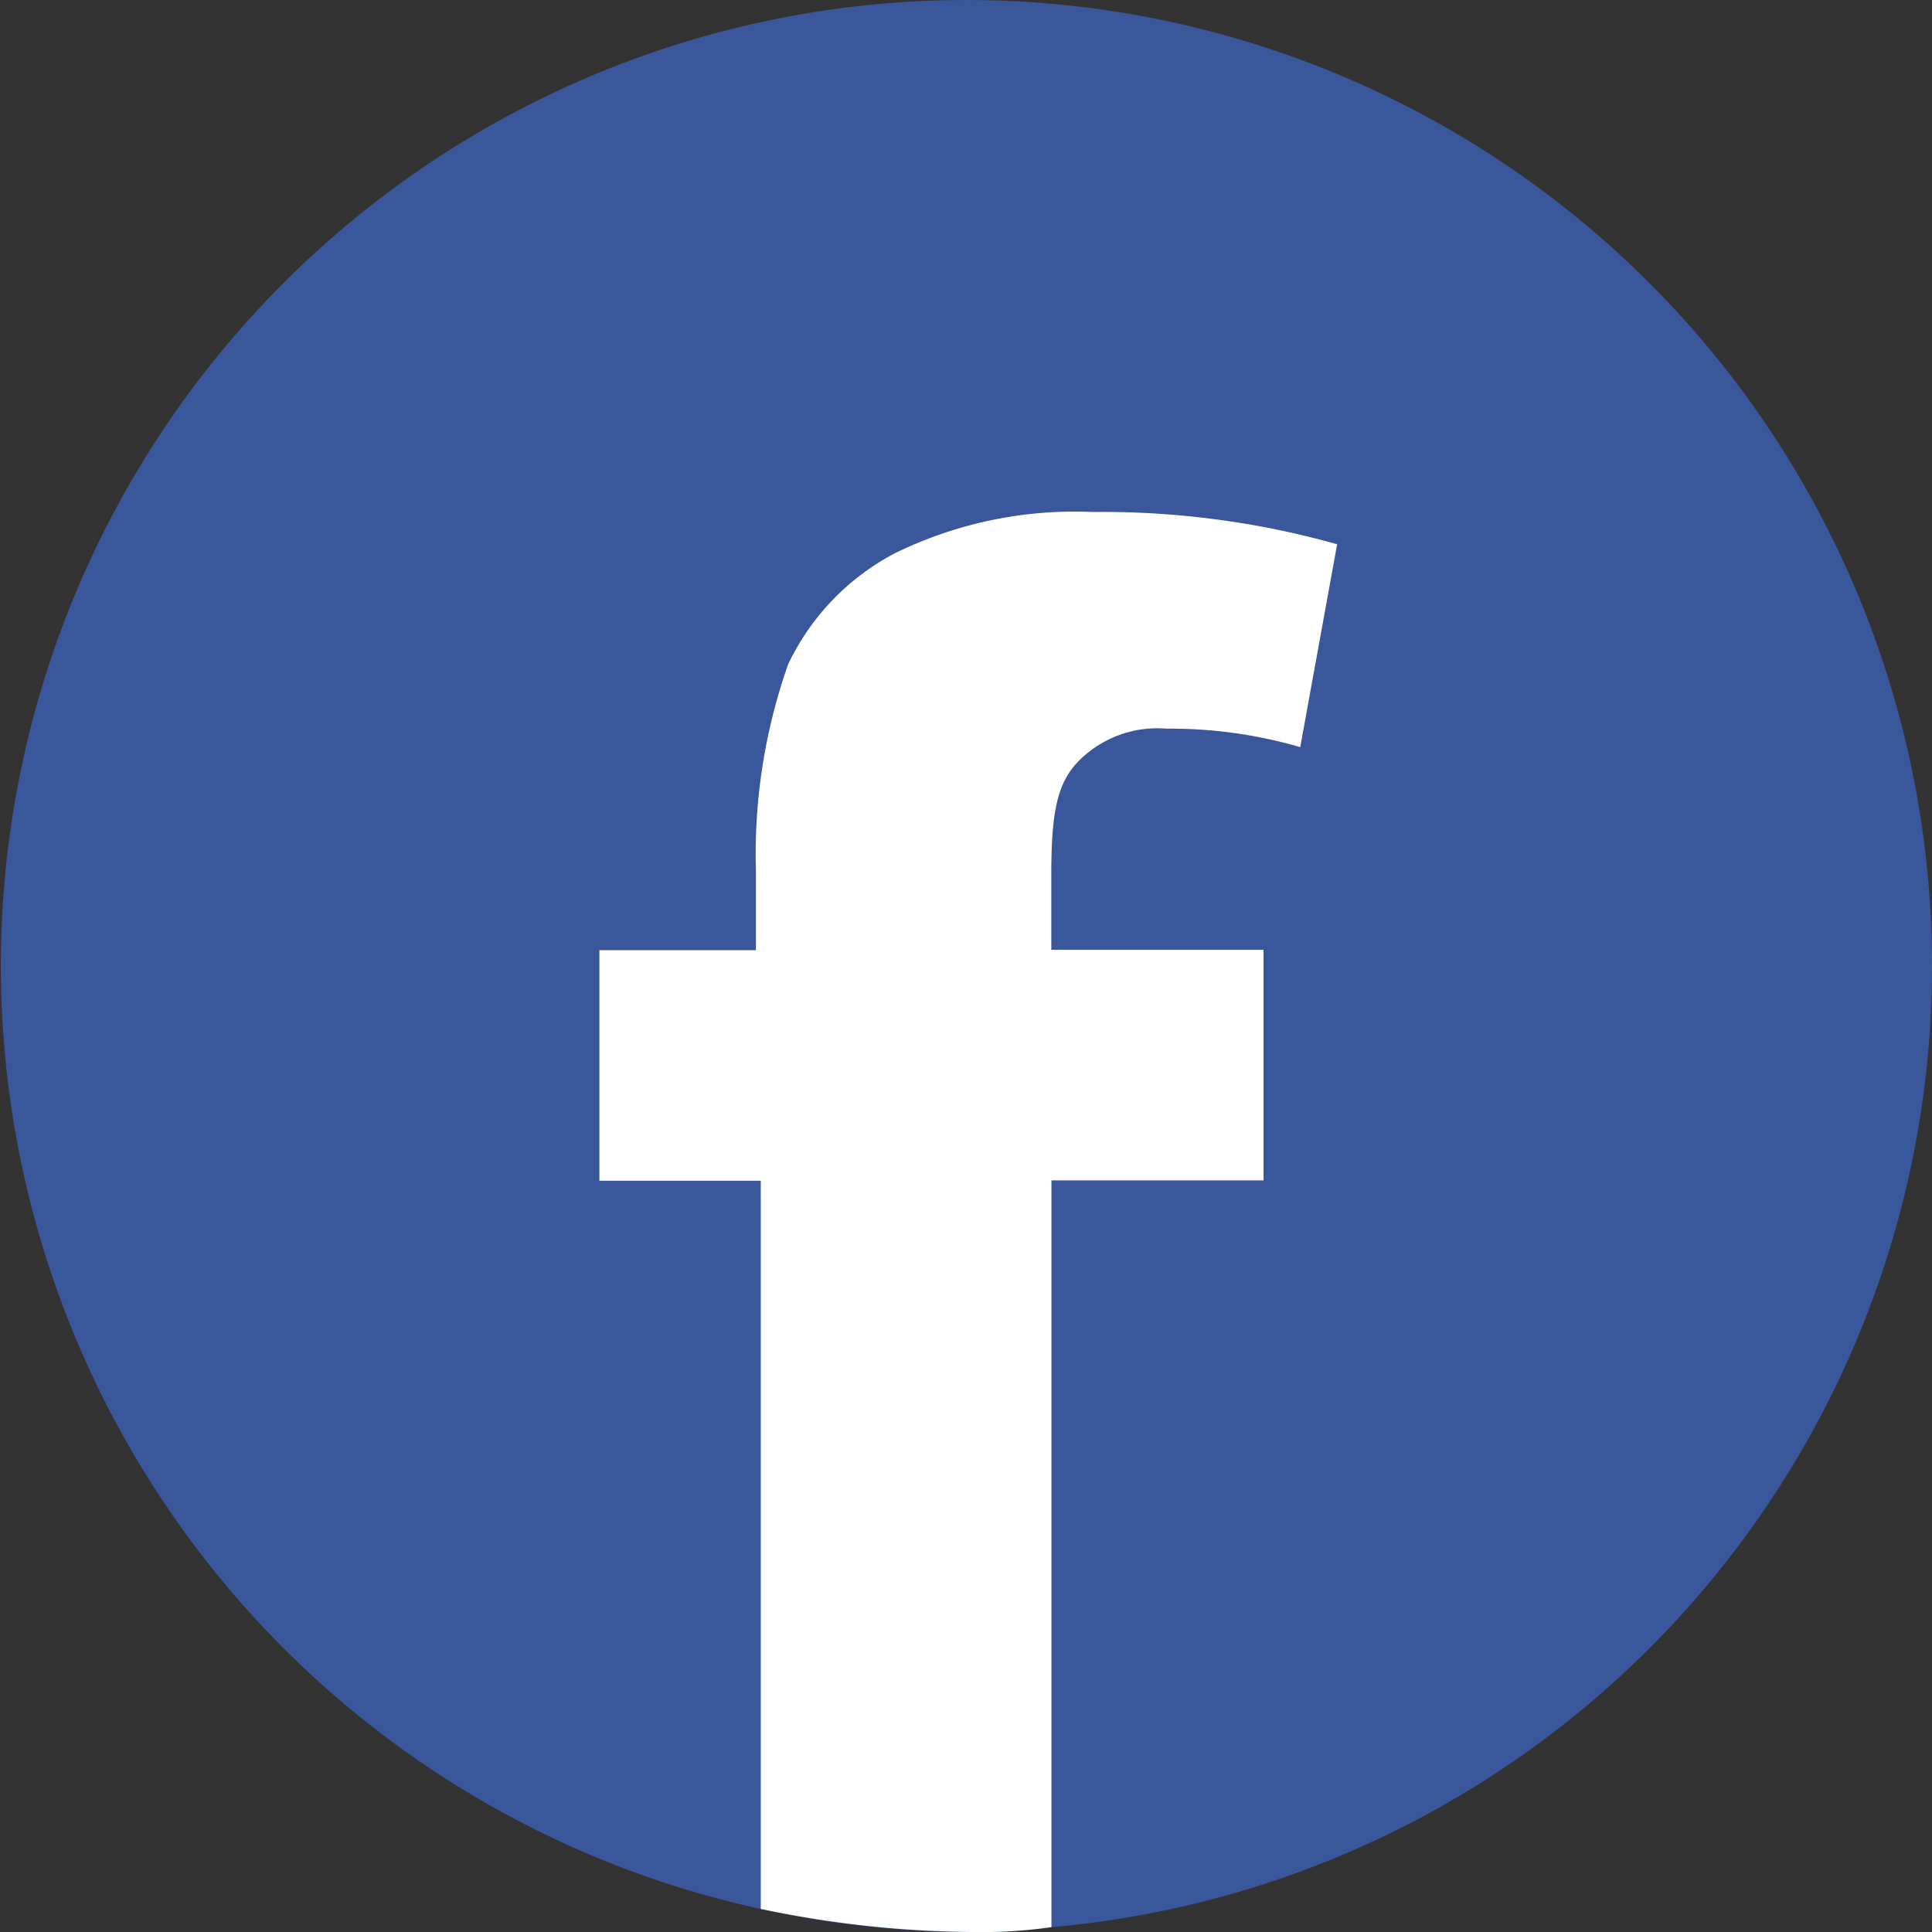
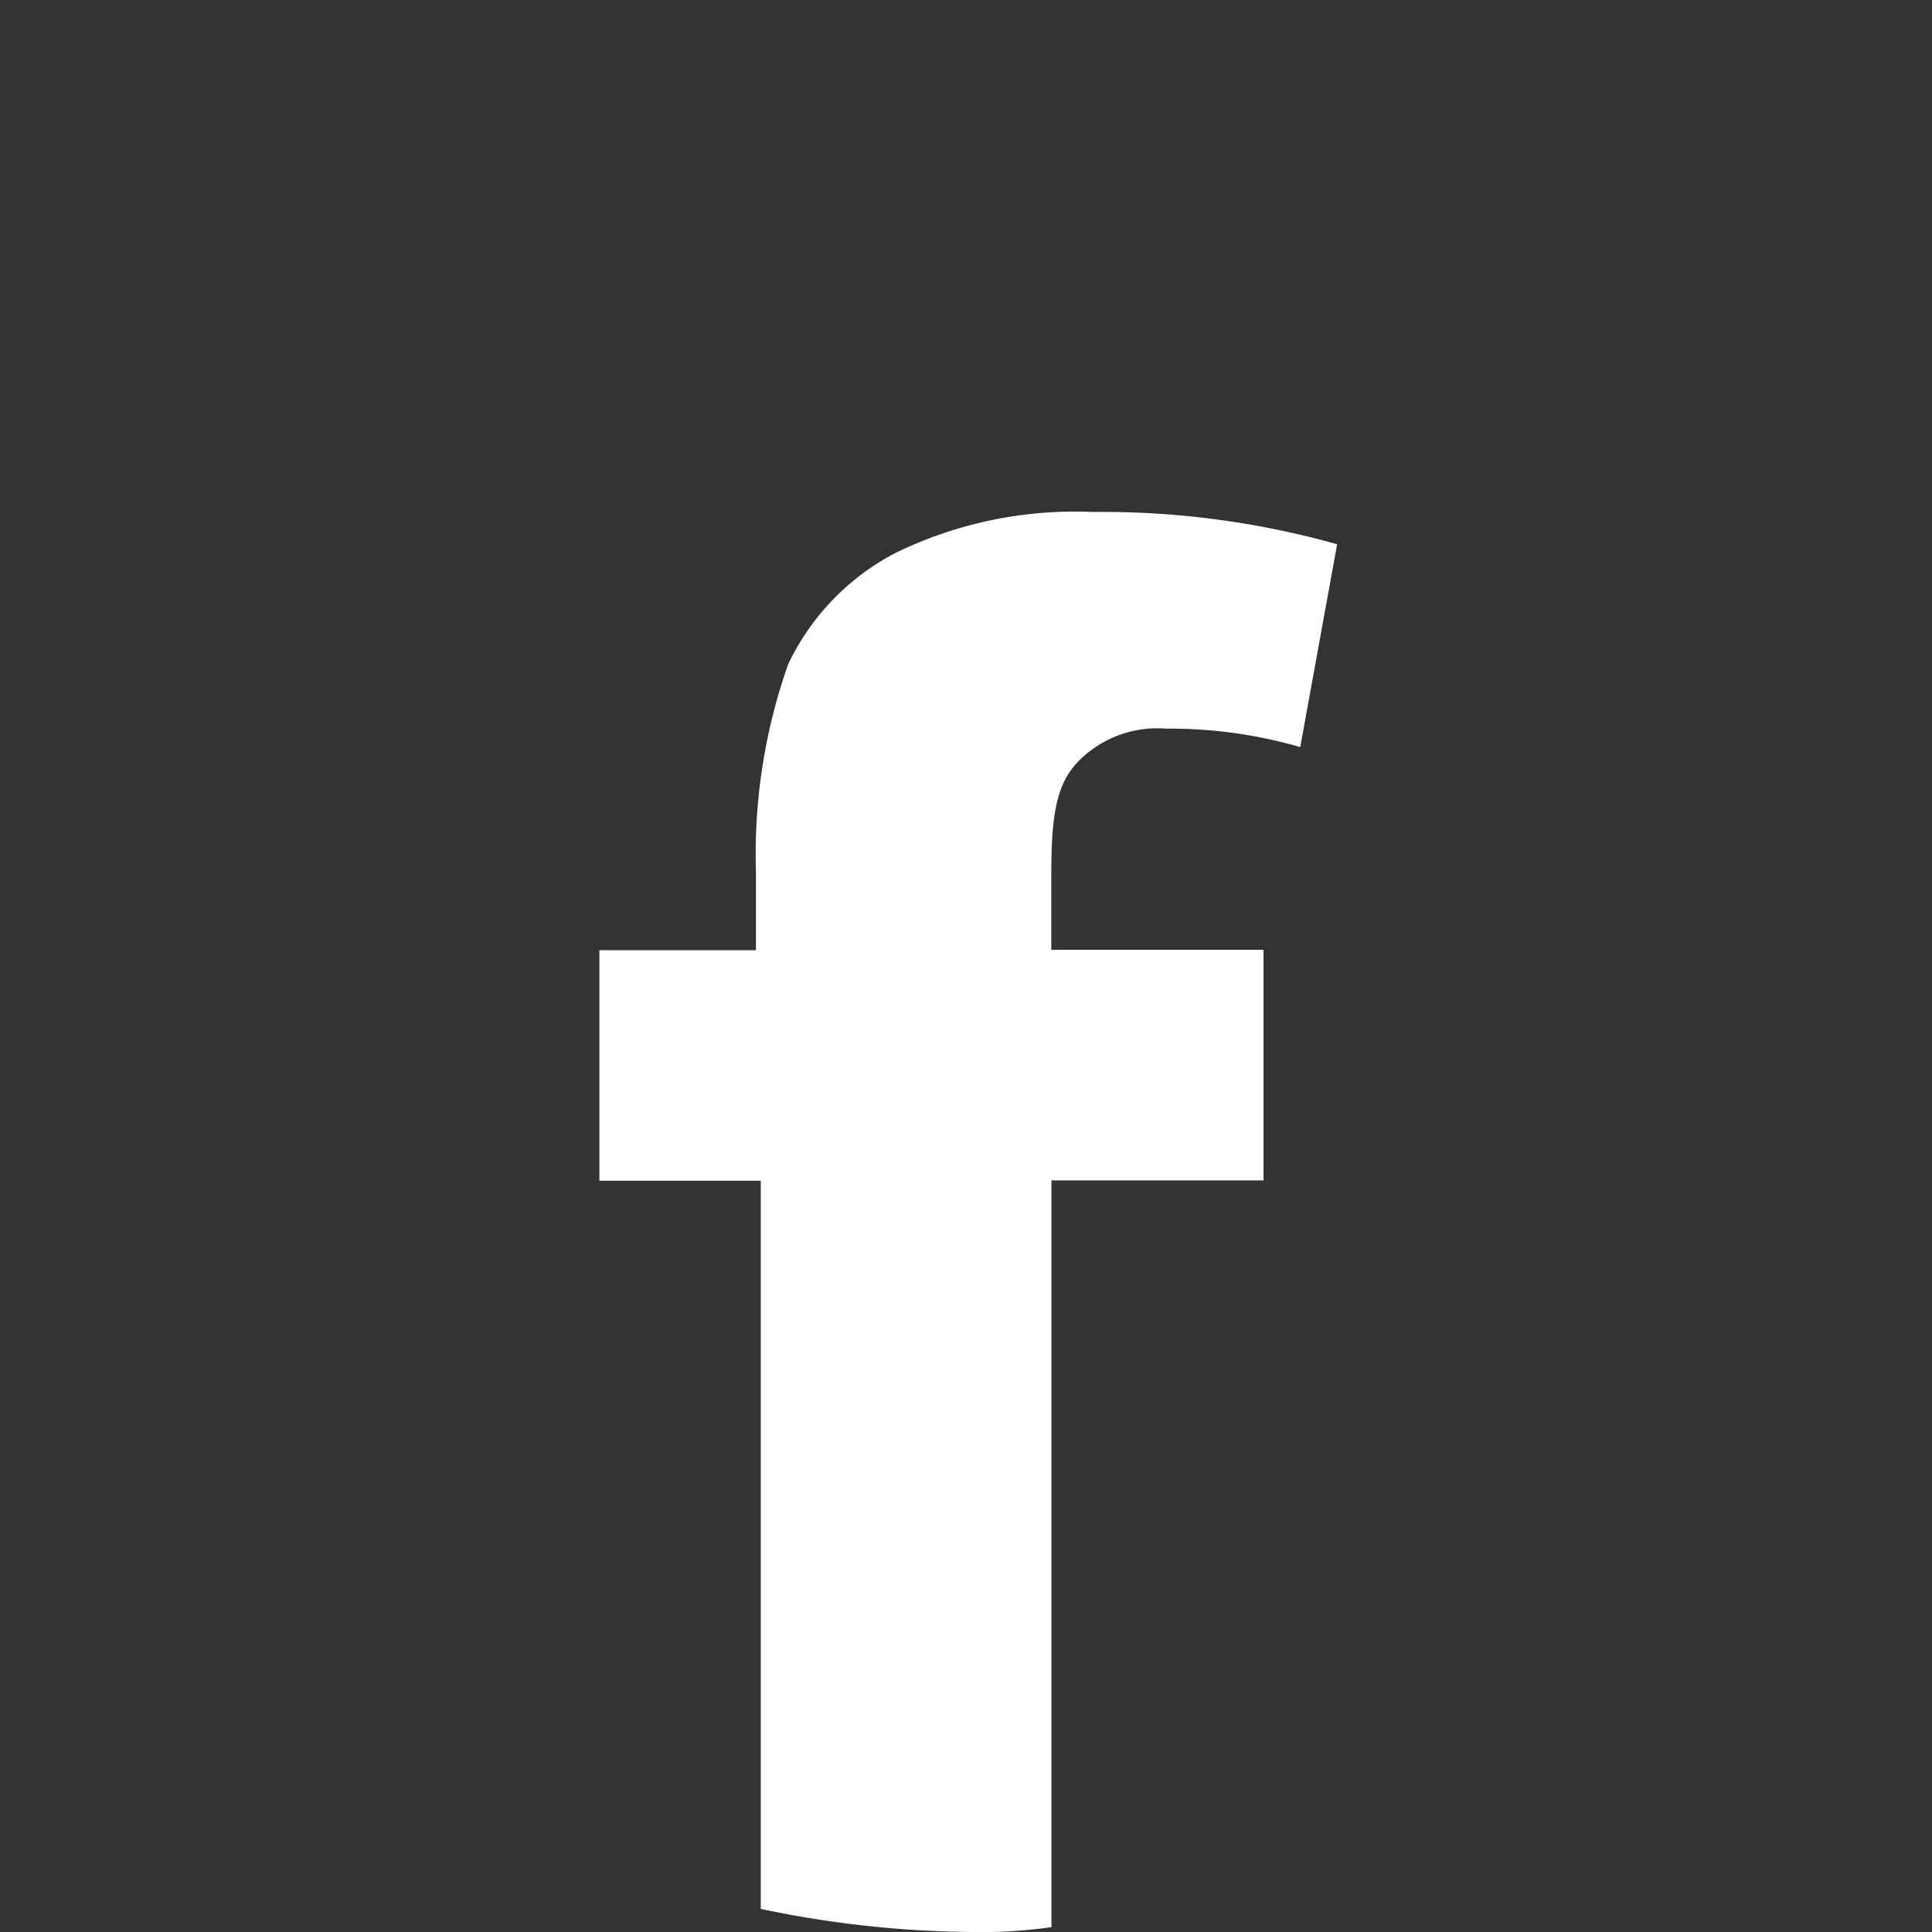
<svg xmlns="http://www.w3.org/2000/svg" width="40" height="40" viewBox="0 0 40 40">
  <rect x="0" y="0" width="40" height="40" fill="#333333" stroke="none" />
  <g id="グループ化_148" data-name="グループ化 148" transform="translate(-3078 -8646)">
-     <path id="パス_159" data-name="パス 159" d="M40,19.952A19.972,19.972,0,0,1,21.766,39.9a10.376,10.376,0,0,1-1.718.1,20.412,20.412,0,0,1-4.3-.477A19.991,19.991,0,1,1,40,19.952Z" transform="translate(3078 8646)" fill="#39579a" />
-     <path id="パス_160" data-name="パス 160" d="M11.228,6.265A2.293,2.293,0,0,1,13.042,5.6a9.657,9.657,0,0,1,2.768.382l.764-4.2a17.966,17.966,0,0,0-5.06-.668,8.461,8.461,0,0,0-4.105.859,5.043,5.043,0,0,0-2.2,2.291,11.845,11.845,0,0,0-.668,4.3v1.623H1.3v4.773H4.641V30.036a21.931,21.931,0,0,0,4.3.477,10.376,10.376,0,0,0,1.718-.1V14.952h4.391V10.179H10.656V8.652C10.656,7.411,10.751,6.742,11.228,6.265Z" transform="translate(3089.11 8655.486)" fill="#fff" />
+     <path id="パス_160" data-name="パス 160" d="M11.228,6.265A2.293,2.293,0,0,1,13.042,5.6a9.657,9.657,0,0,1,2.768.382l.764-4.2a17.966,17.966,0,0,0-5.06-.668,8.461,8.461,0,0,0-4.105.859,5.043,5.043,0,0,0-2.2,2.291,11.845,11.845,0,0,0-.668,4.3v1.623H1.3v4.773H4.641V30.036a21.931,21.931,0,0,0,4.3.477,10.376,10.376,0,0,0,1.718-.1V14.952h4.391V10.179H10.656V8.652C10.656,7.411,10.751,6.742,11.228,6.265" transform="translate(3089.11 8655.486)" fill="#fff" />
  </g>
</svg>